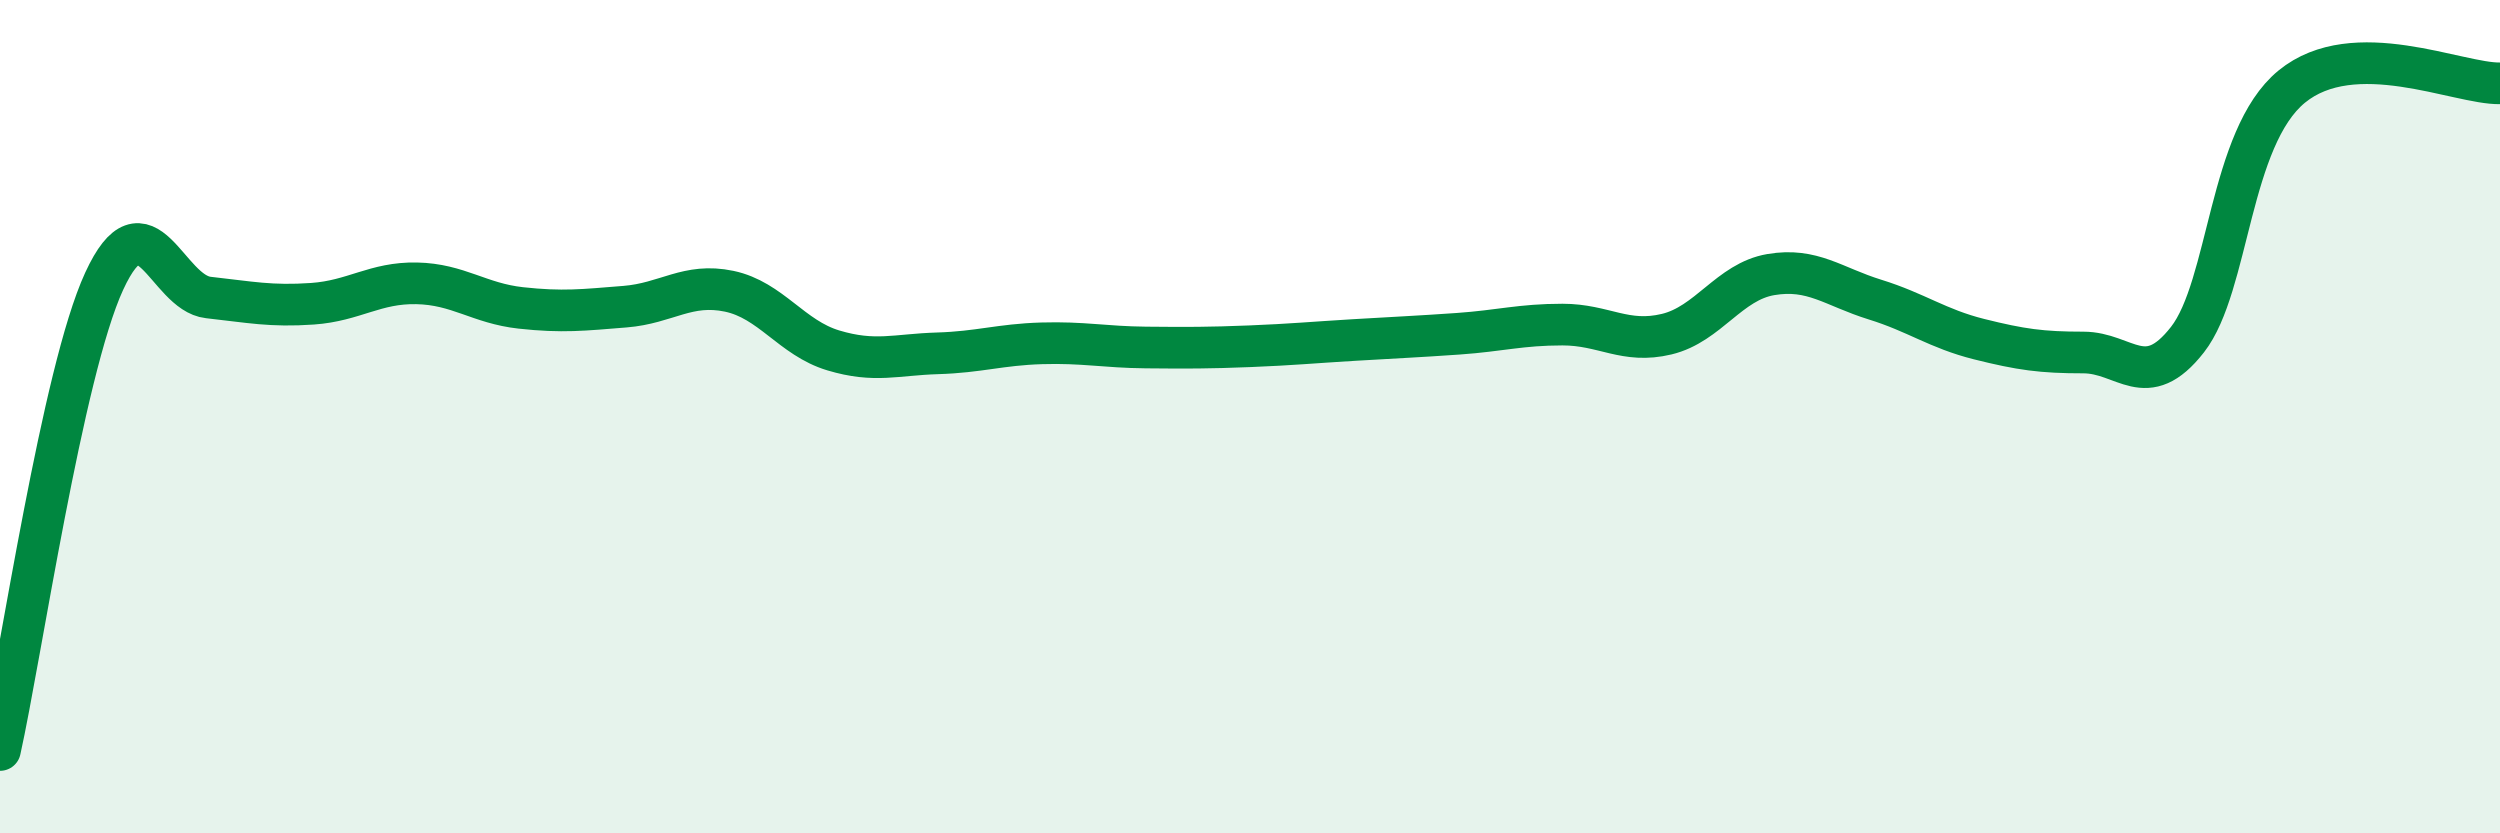
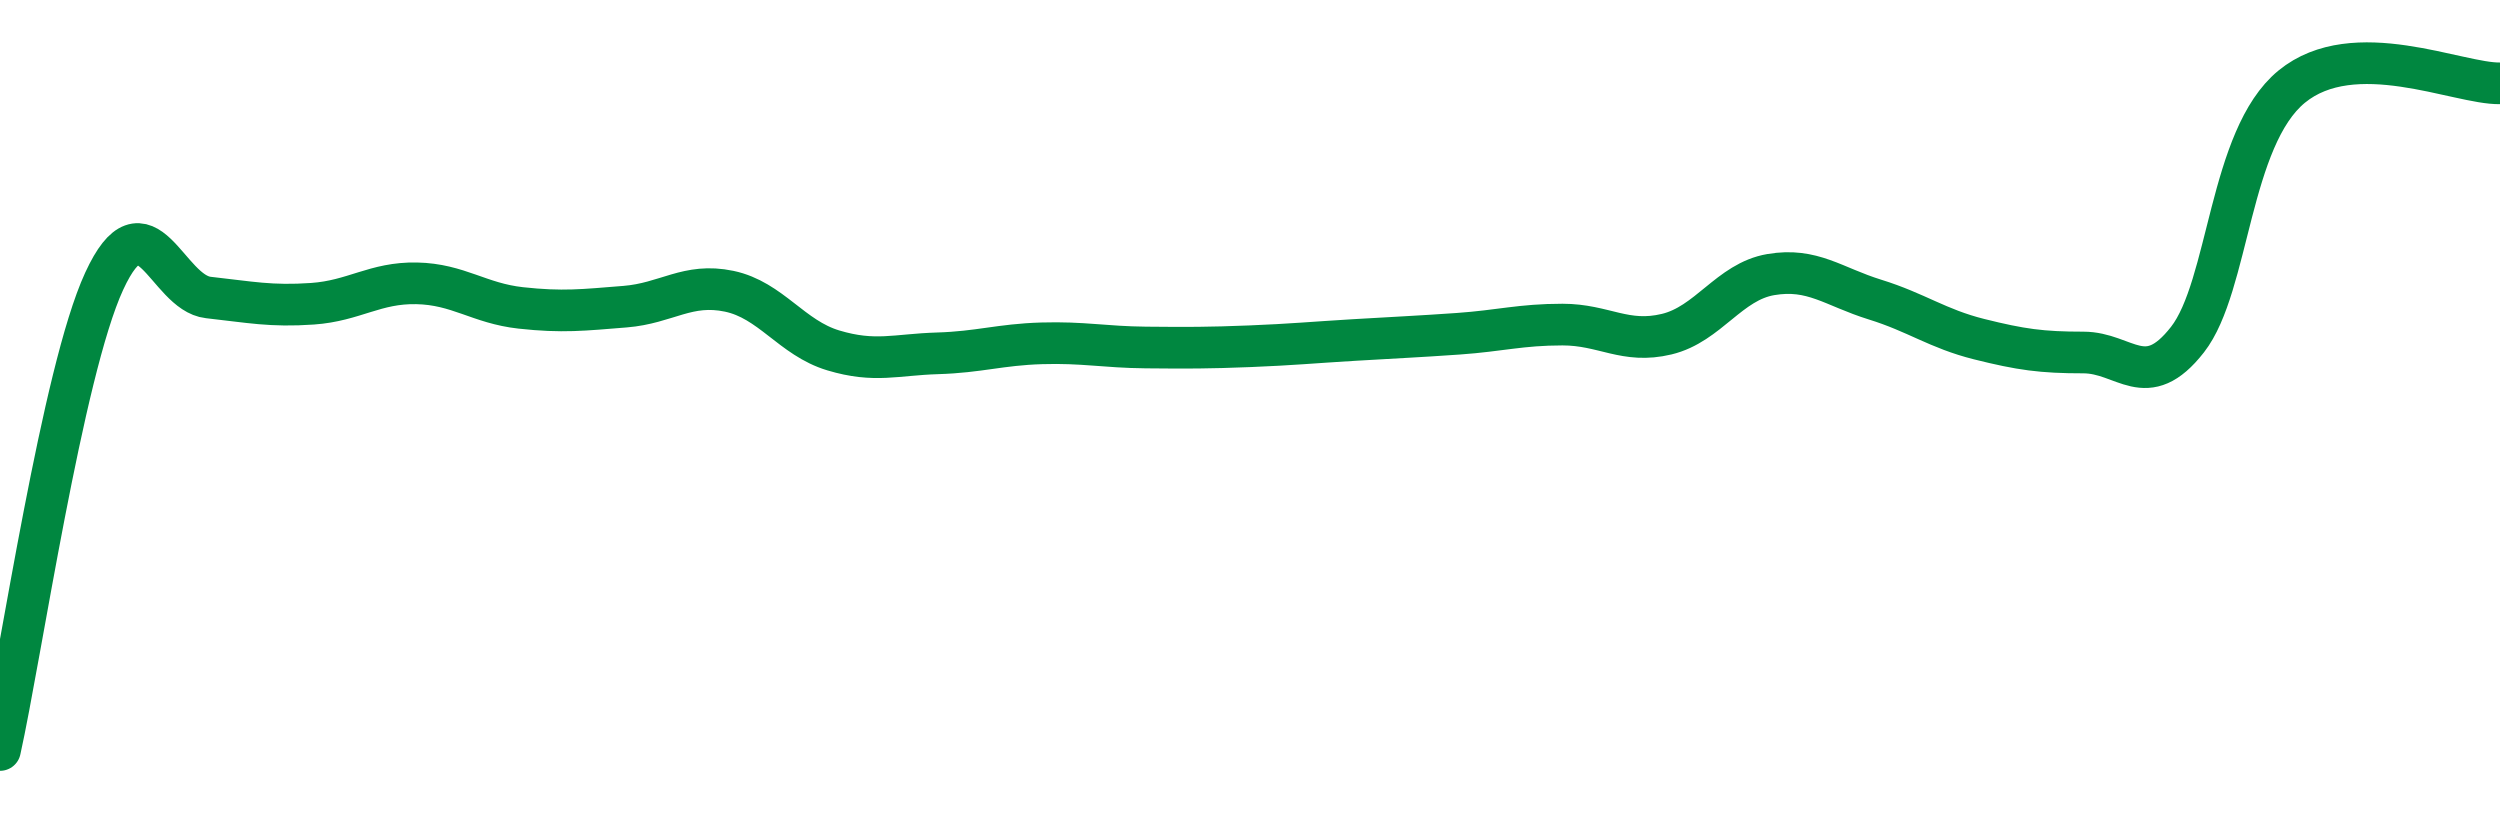
<svg xmlns="http://www.w3.org/2000/svg" width="60" height="20" viewBox="0 0 60 20">
-   <path d="M 0,18 C 0.5,15.75 1.5,8.92 2.5,6.75 C 3.5,4.58 4,7.03 5,7.14 C 6,7.25 6.5,7.36 7.5,7.29 C 8.5,7.22 9,6.78 10,6.8 C 11,6.82 11.5,7.28 12.5,7.39 C 13.5,7.5 14,7.44 15,7.36 C 16,7.28 16.5,6.78 17.5,6.99 C 18.5,7.2 19,8.11 20,8.41 C 21,8.71 21.5,8.51 22.5,8.48 C 23.5,8.45 24,8.27 25,8.24 C 26,8.21 26.5,8.33 27.5,8.34 C 28.5,8.35 29,8.35 30,8.31 C 31,8.27 31.5,8.22 32.5,8.16 C 33.5,8.1 34,8.08 35,8.01 C 36,7.94 36.5,7.79 37.5,7.79 C 38.5,7.79 39,8.26 40,8.02 C 41,7.78 41.5,6.76 42.5,6.59 C 43.5,6.42 44,6.88 45,7.19 C 46,7.5 46.5,7.89 47.5,8.14 C 48.5,8.39 49,8.46 50,8.46 C 51,8.46 51.5,9.43 52.5,8.15 C 53.5,6.87 53.5,3.31 55,2.08 C 56.5,0.85 59,2.02 60,2L60 20L0 20Z" fill="#008740" opacity="0.1" stroke-linecap="round" stroke-linejoin="round" />
  <path d="M 0,18 C 0.5,15.75 1.5,8.92 2.5,6.75 C 3.5,4.58 4,7.03 5,7.14 C 6,7.25 6.5,7.36 7.5,7.29 C 8.5,7.22 9,6.78 10,6.8 C 11,6.82 11.5,7.28 12.5,7.39 C 13.5,7.5 14,7.44 15,7.36 C 16,7.28 16.5,6.78 17.5,6.99 C 18.5,7.2 19,8.11 20,8.41 C 21,8.71 21.5,8.51 22.5,8.48 C 23.5,8.45 24,8.27 25,8.24 C 26,8.21 26.5,8.33 27.5,8.34 C 28.5,8.35 29,8.35 30,8.31 C 31,8.27 31.5,8.22 32.5,8.16 C 33.5,8.1 34,8.08 35,8.01 C 36,7.94 36.5,7.79 37.5,7.79 C 38.5,7.79 39,8.26 40,8.02 C 41,7.78 41.5,6.76 42.5,6.59 C 43.5,6.42 44,6.88 45,7.19 C 46,7.5 46.5,7.89 47.5,8.14 C 48.5,8.39 49,8.46 50,8.46 C 51,8.46 51.5,9.43 52.5,8.15 C 53.5,6.87 53.5,3.31 55,2.08 C 56.5,0.85 59,2.02 60,2" stroke="#008740" stroke-width="1" fill="none" stroke-linecap="round" stroke-linejoin="round" />
</svg>